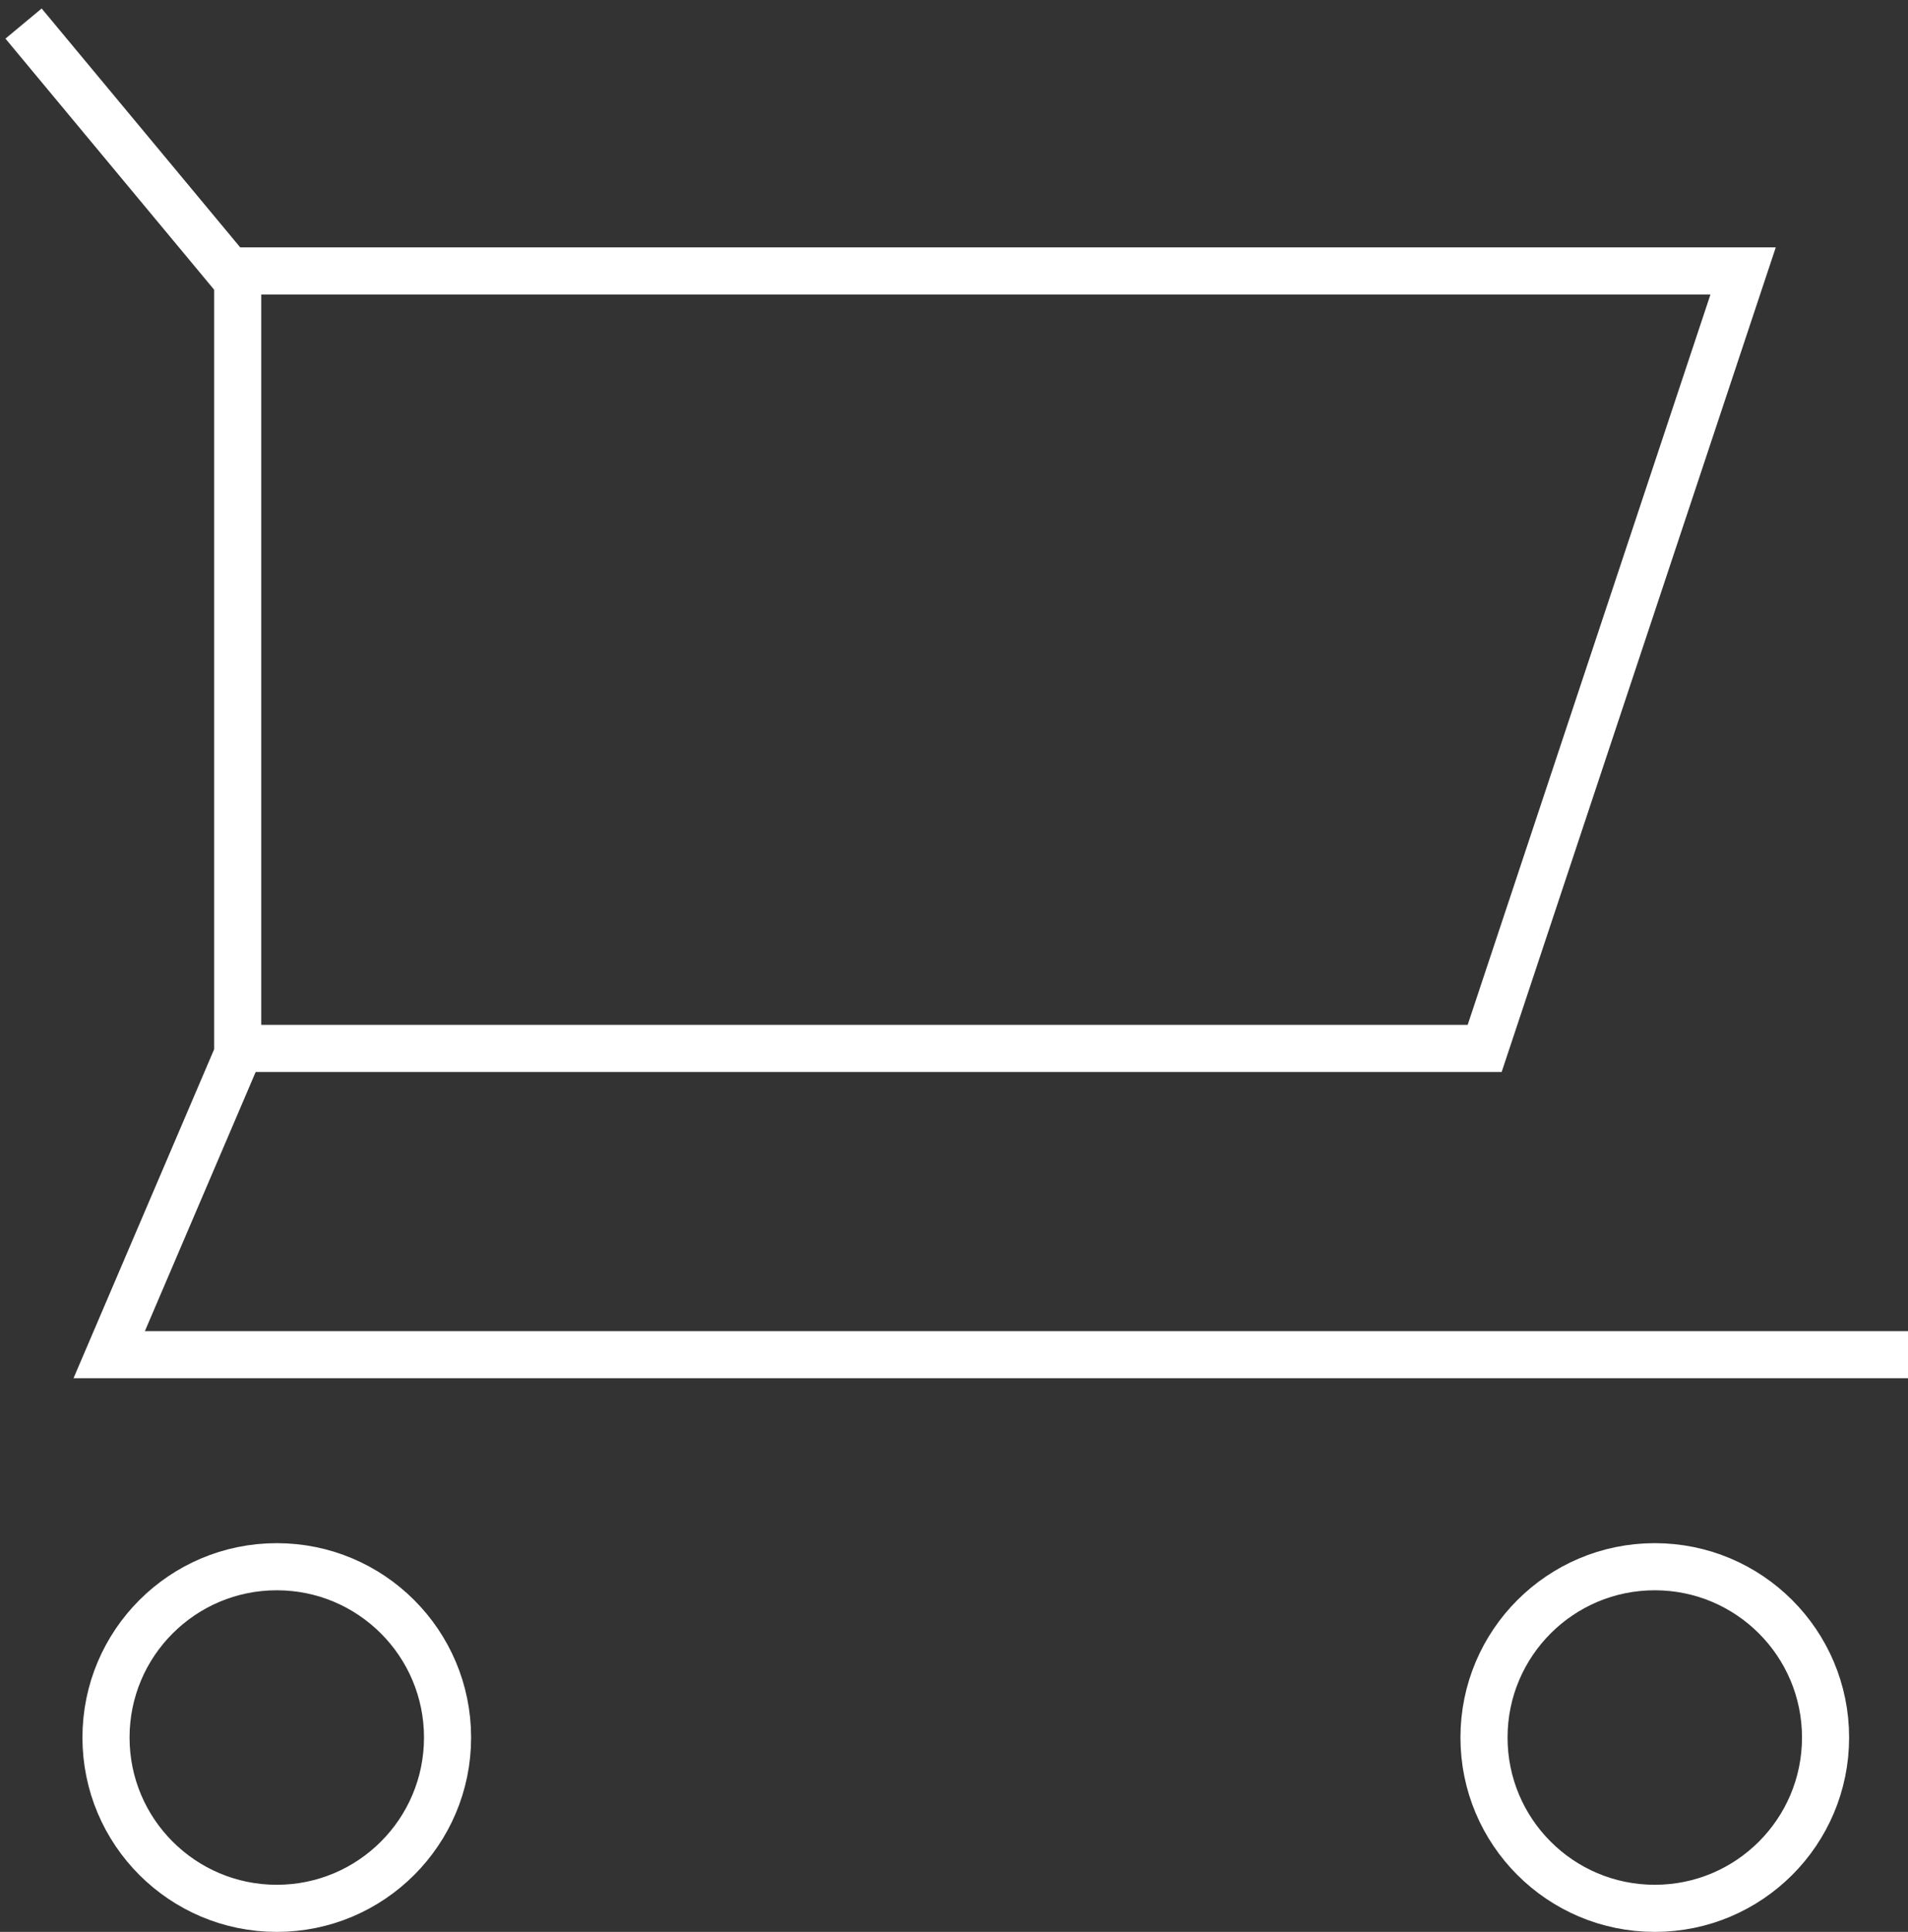
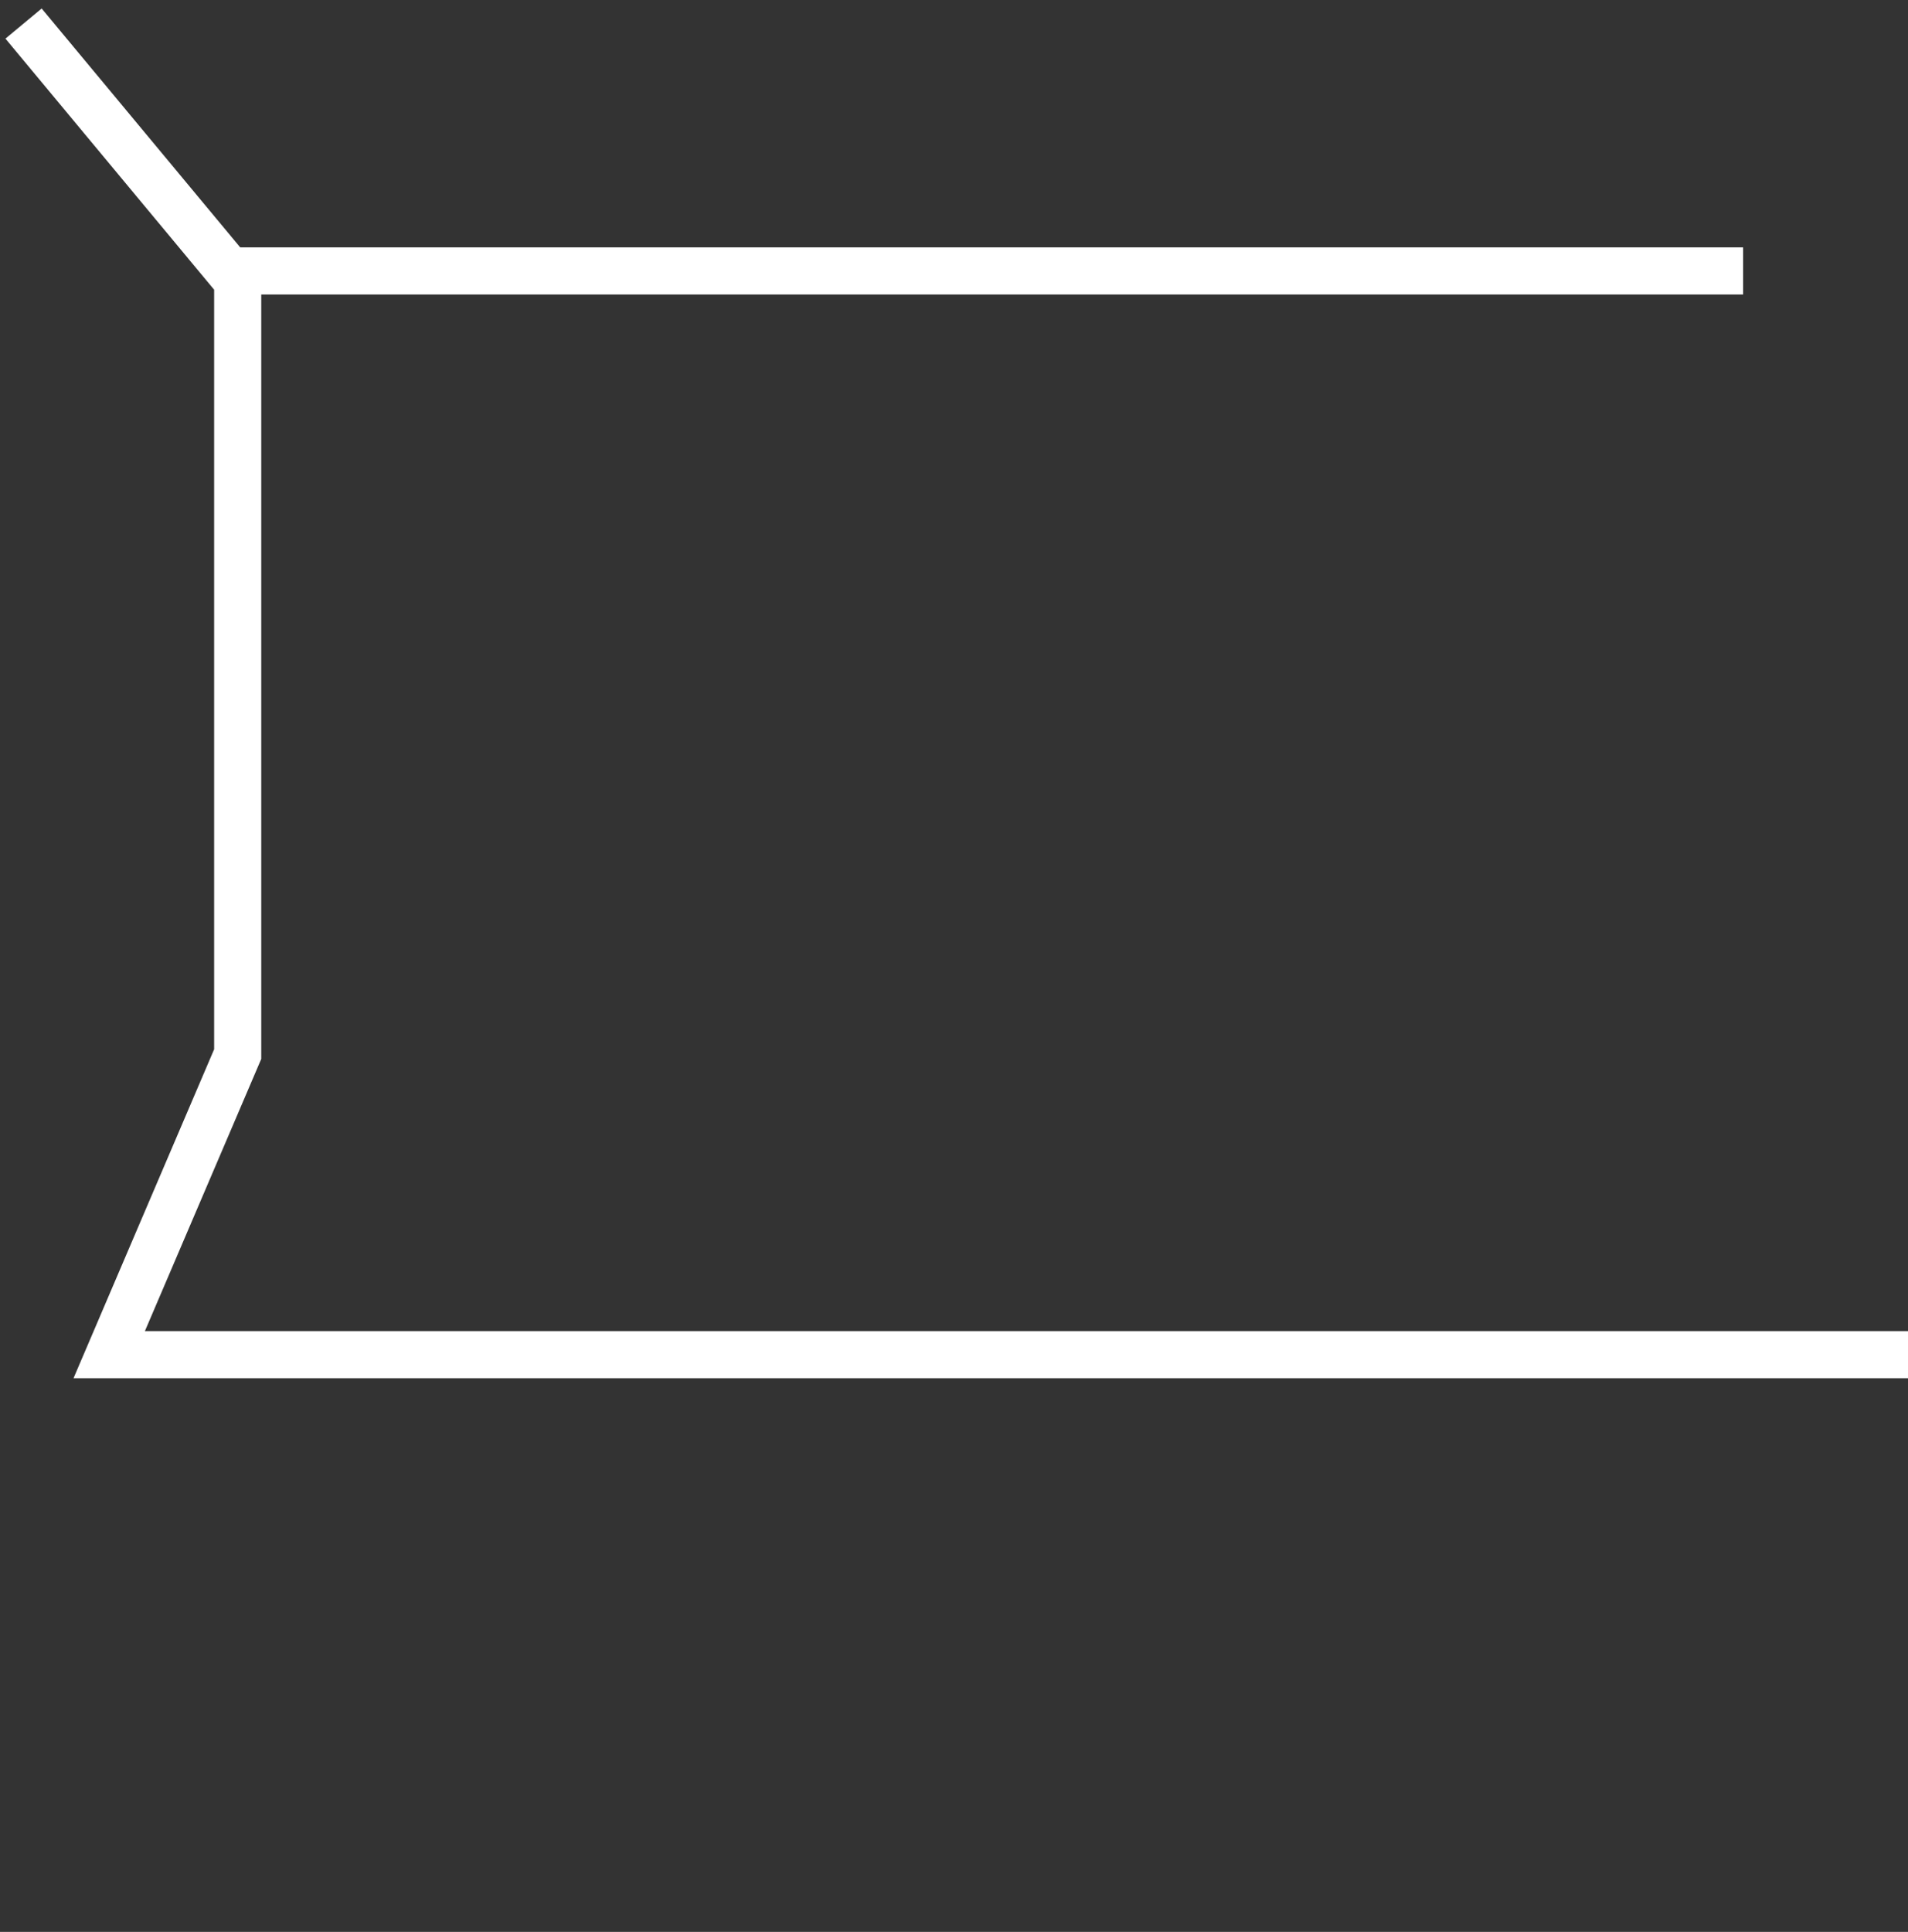
<svg xmlns="http://www.w3.org/2000/svg" width="162" height="164">
  <rect width="100%" height="100%" fill="#333333" stroke="none" />
  <g transform="translate(2 2)" stroke="#fff" stroke-width="4" fill="none" fill-rule="evenodd">
    <path d="M0 0l18.182 21.871v65.613L7.272 113H160" />
-     <path d="M18 21h128l-21.943 66H18" />
-     <circle stroke-linecap="square" cx="21.5" cy="145.5" r="14.5" />
-     <circle stroke-linecap="square" cx="138.5" cy="145.5" r="14.5" />
+     <path d="M18 21h128H18" />
  </g>
</svg>